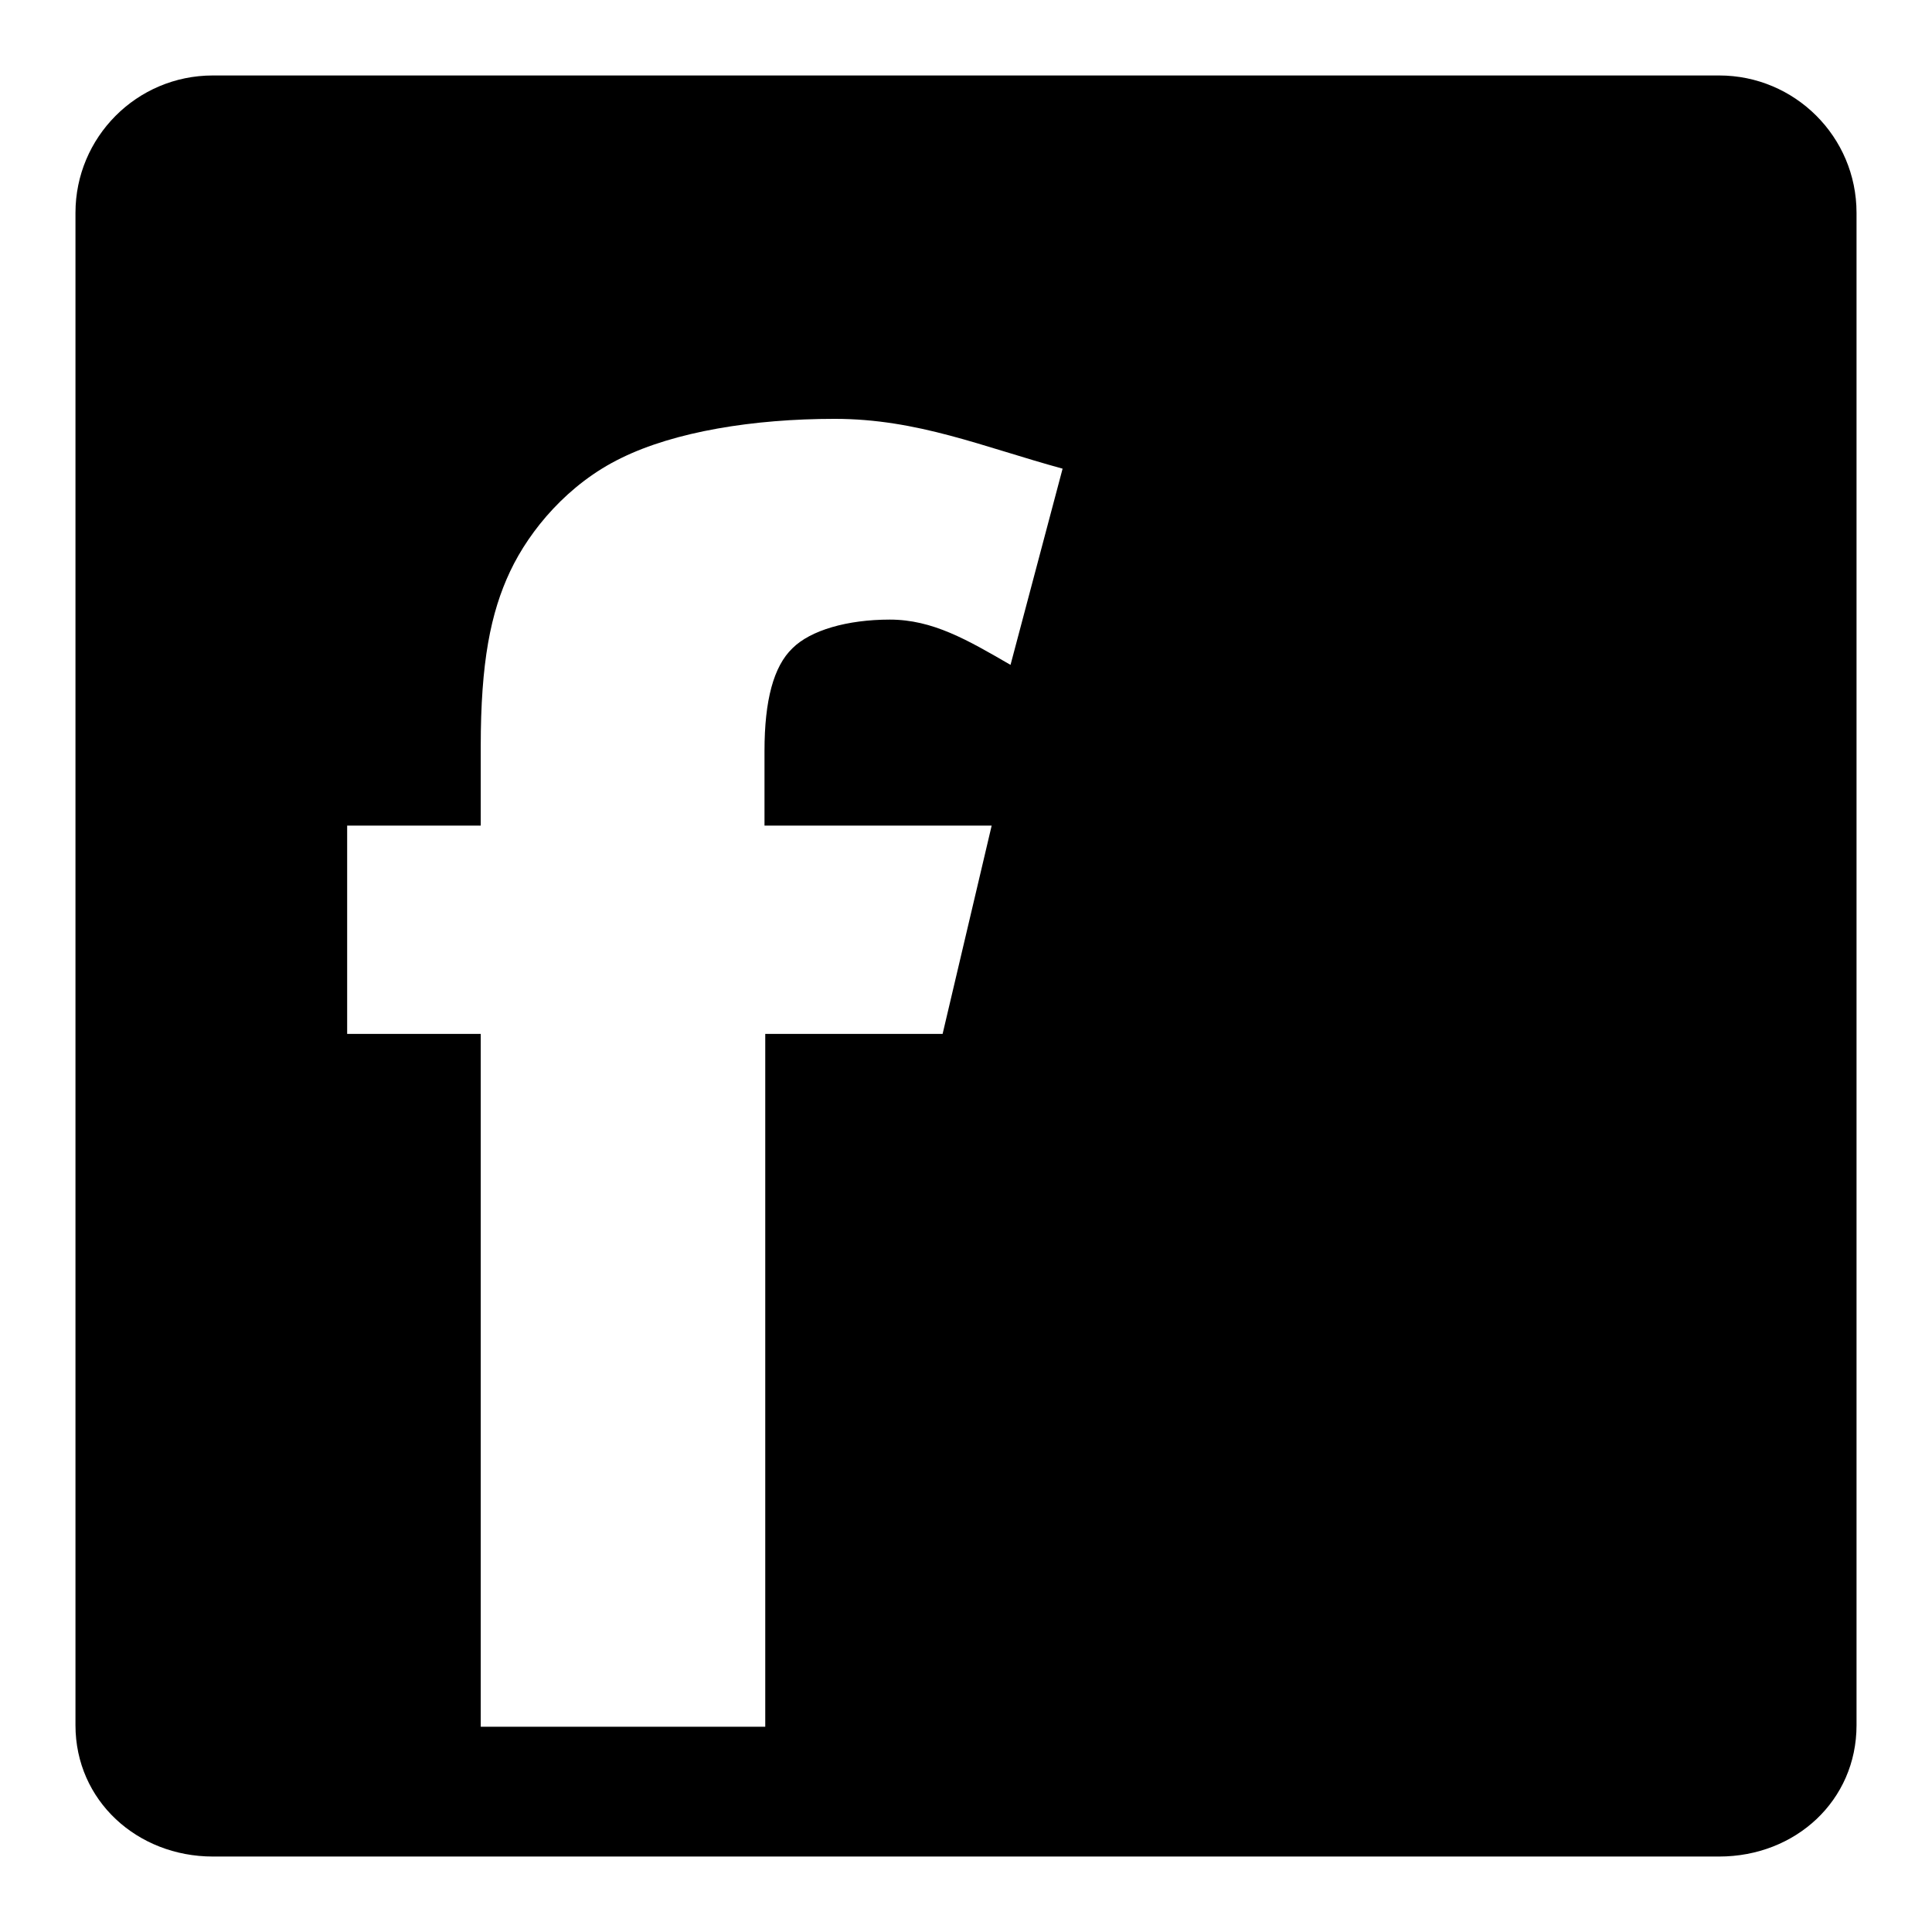
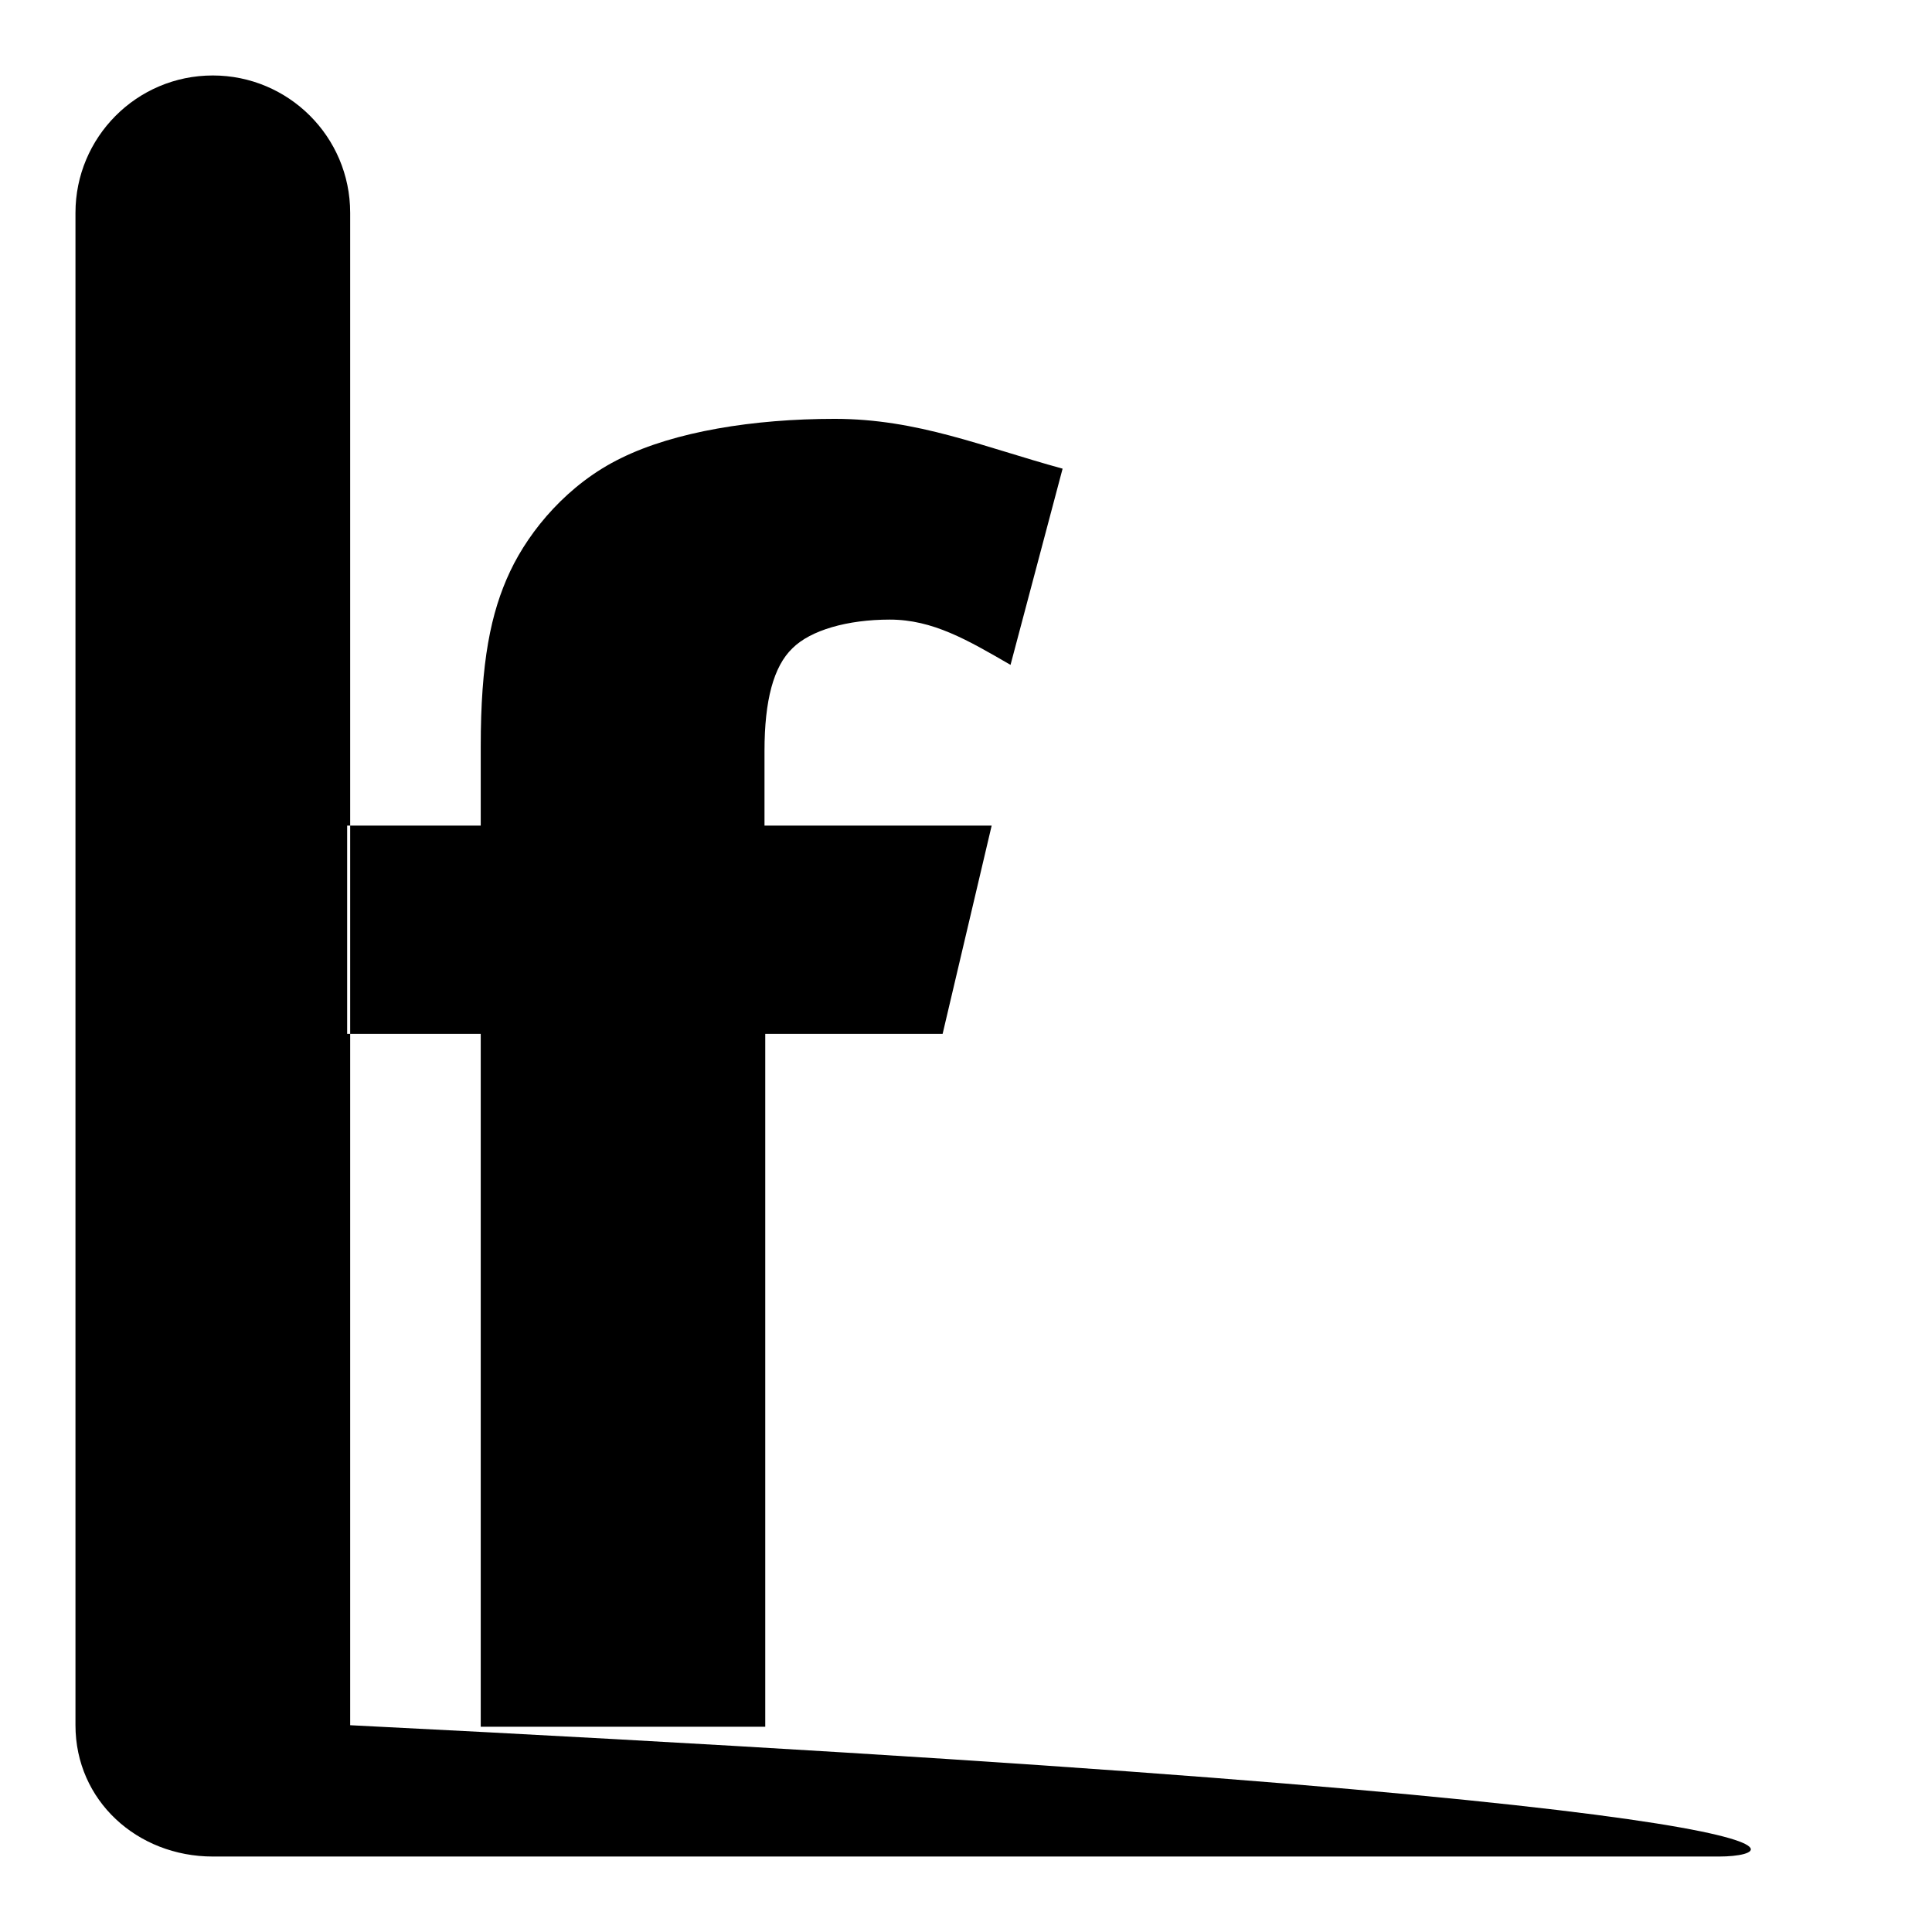
<svg xmlns="http://www.w3.org/2000/svg" version="1.1" x="0px" y="0px" viewBox="0 0 256 256" enable-background="new 0 0 256 256" xml:space="preserve">
  <g>
    <g>
-       <path fill="#000000" d="M227.8,246H28.2c-10,0-18.2-7.4-18.2-17.4V28.2c0-10,8.1-18.2,18.2-18.2h199.6c10,0,18.2,8.1,18.2,18.2v200.4C246,238.6,237.9,246,227.8,246z M110.6,55.5c-10.8,0-21.2,1.7-28.3,5.2c-7,3.4-12.1,9.5-14.7,15c-2.6,5.5-3.9,12.1-3.9,23.2v10.5H46v27.6h17.7v91.8h37.7v-91.8h23.5l6.5-27.6h-30.1v-9.9c0-6.7,1.2-11.2,3.7-13.6c2.4-2.4,7.3-3.8,12.9-3.8c5.7,0,10.3,2.7,16,6l6.9-26C130.2,59.2,121.6,55.5,110.6,55.5z" />
+       <path fill="#000000" d="M227.8,246H28.2c-10,0-18.2-7.4-18.2-17.4V28.2c0-10,8.1-18.2,18.2-18.2c10,0,18.2,8.1,18.2,18.2v200.4C246,238.6,237.9,246,227.8,246z M110.6,55.5c-10.8,0-21.2,1.7-28.3,5.2c-7,3.4-12.1,9.5-14.7,15c-2.6,5.5-3.9,12.1-3.9,23.2v10.5H46v27.6h17.7v91.8h37.7v-91.8h23.5l6.5-27.6h-30.1v-9.9c0-6.7,1.2-11.2,3.7-13.6c2.4-2.4,7.3-3.8,12.9-3.8c5.7,0,10.3,2.7,16,6l6.9-26C130.2,59.2,121.6,55.5,110.6,55.5z" />
    </g>
  </g>
</svg>